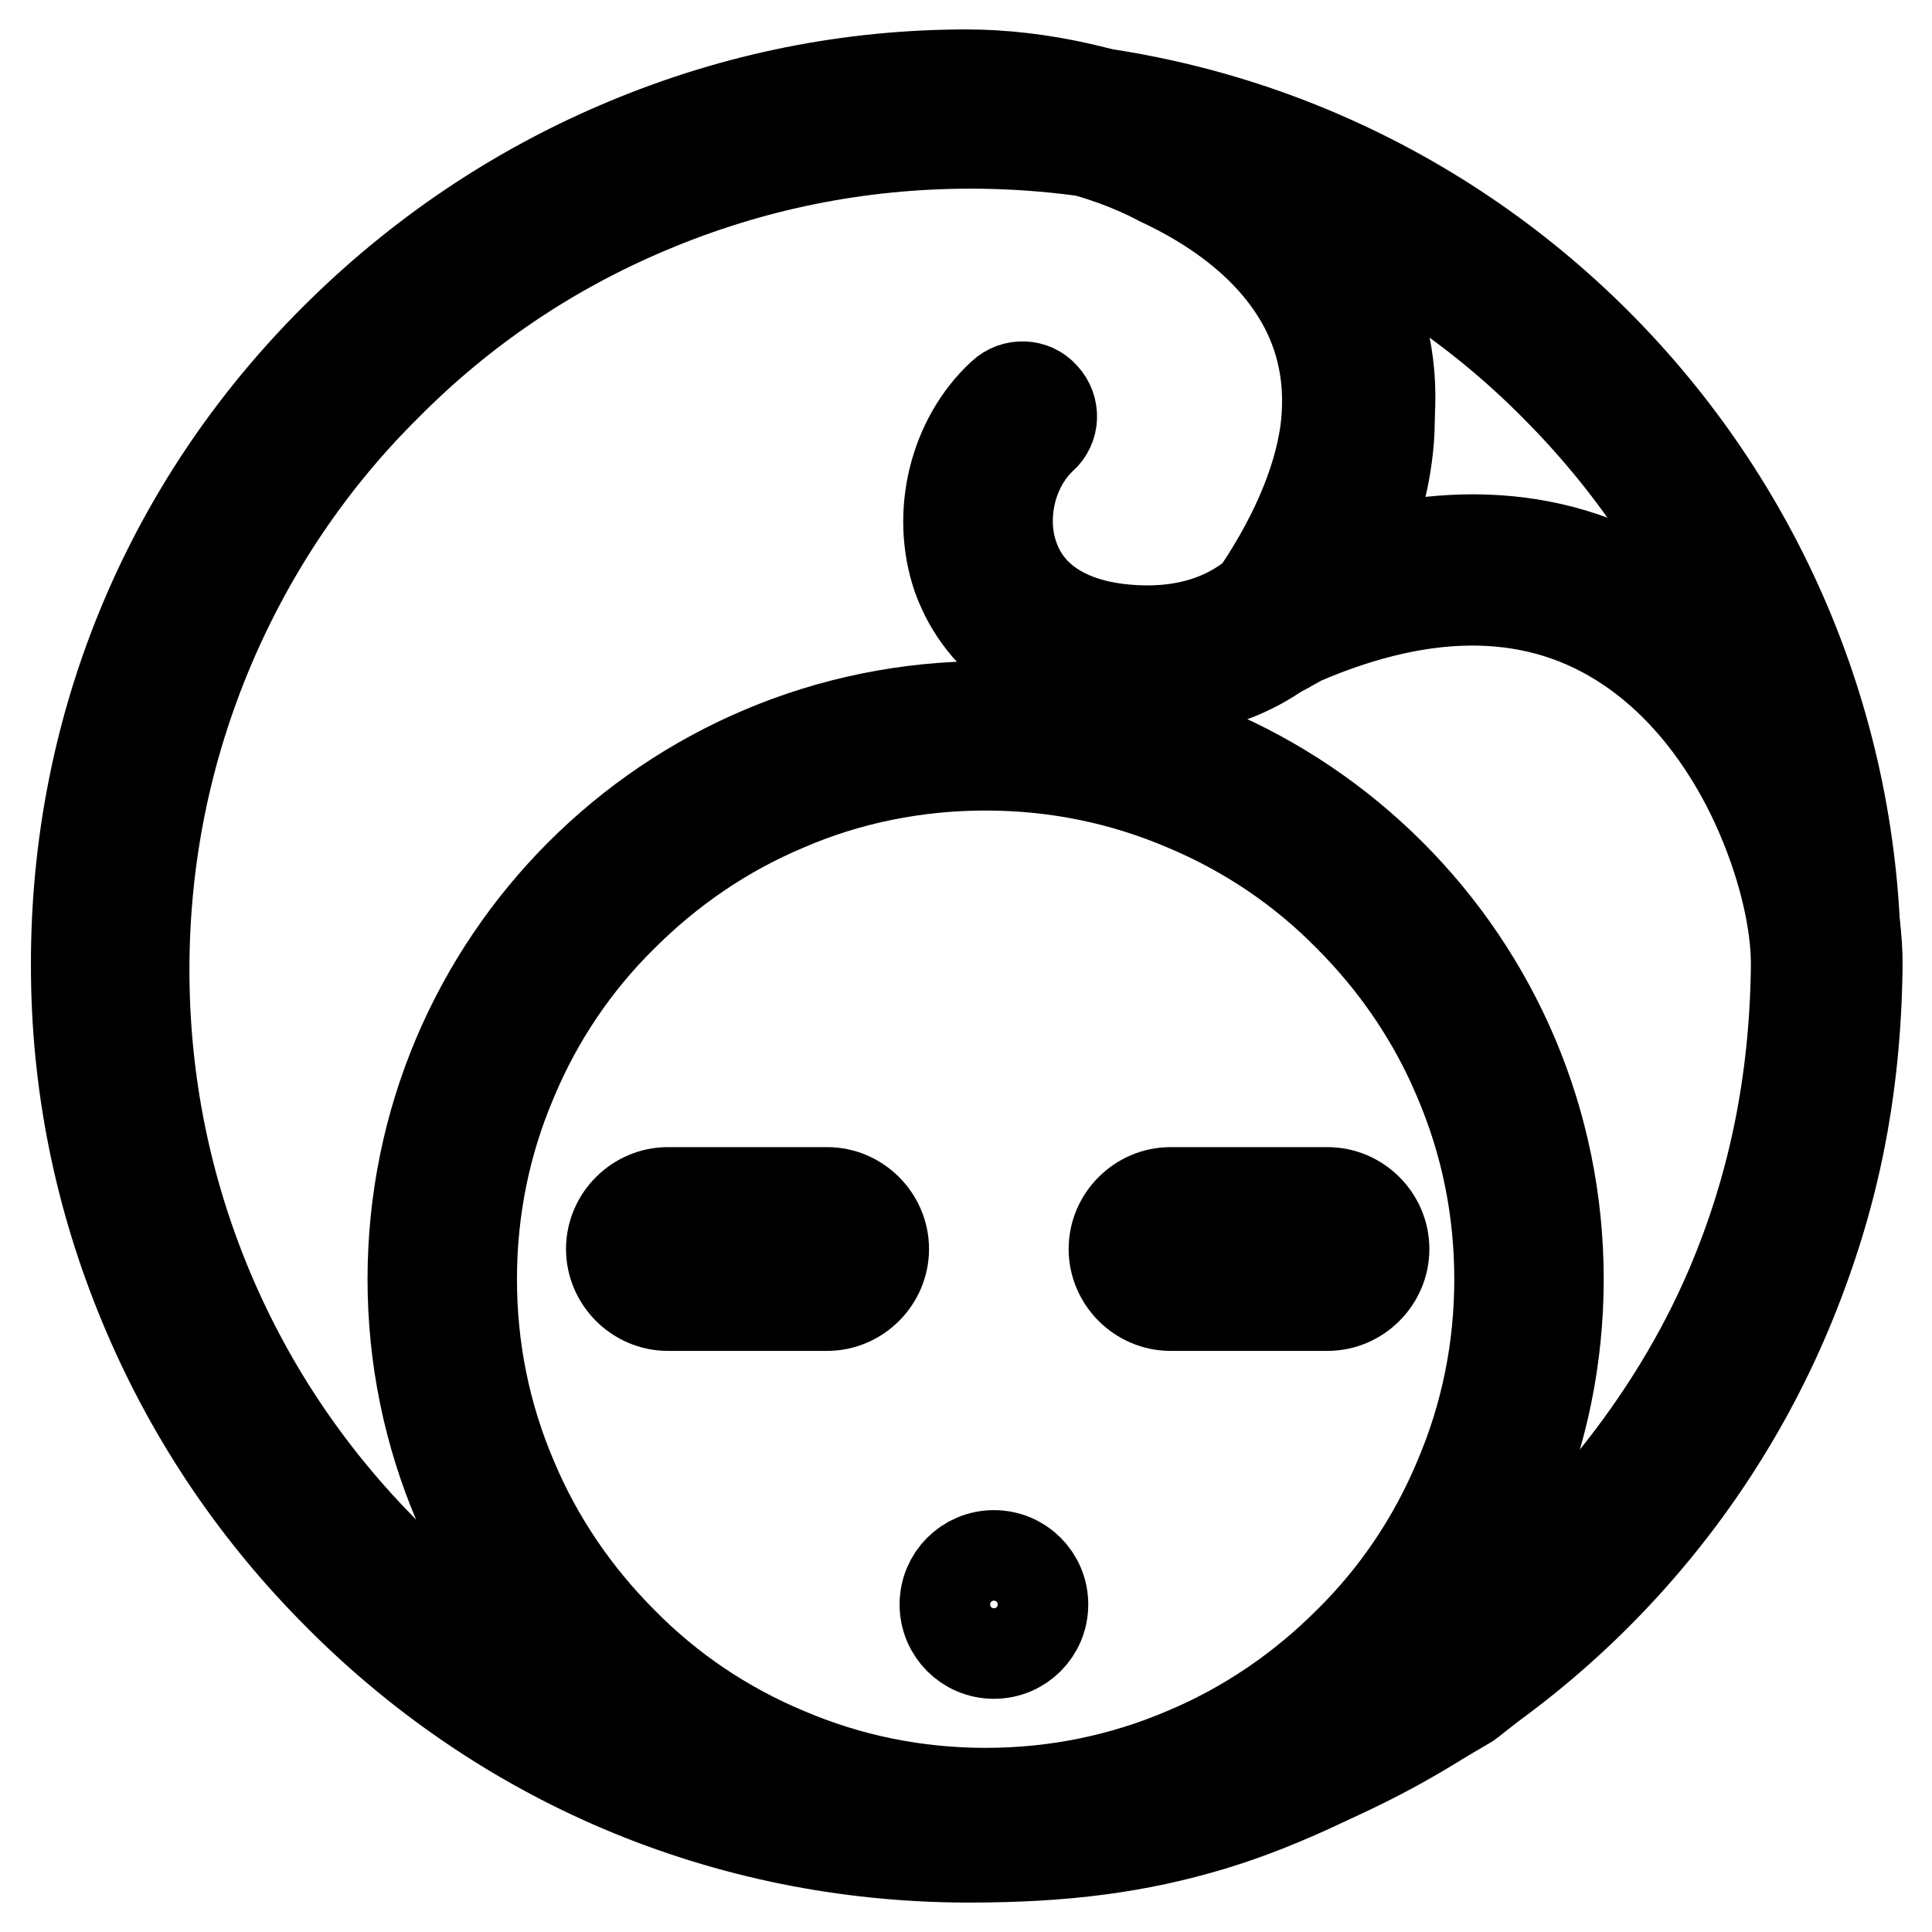
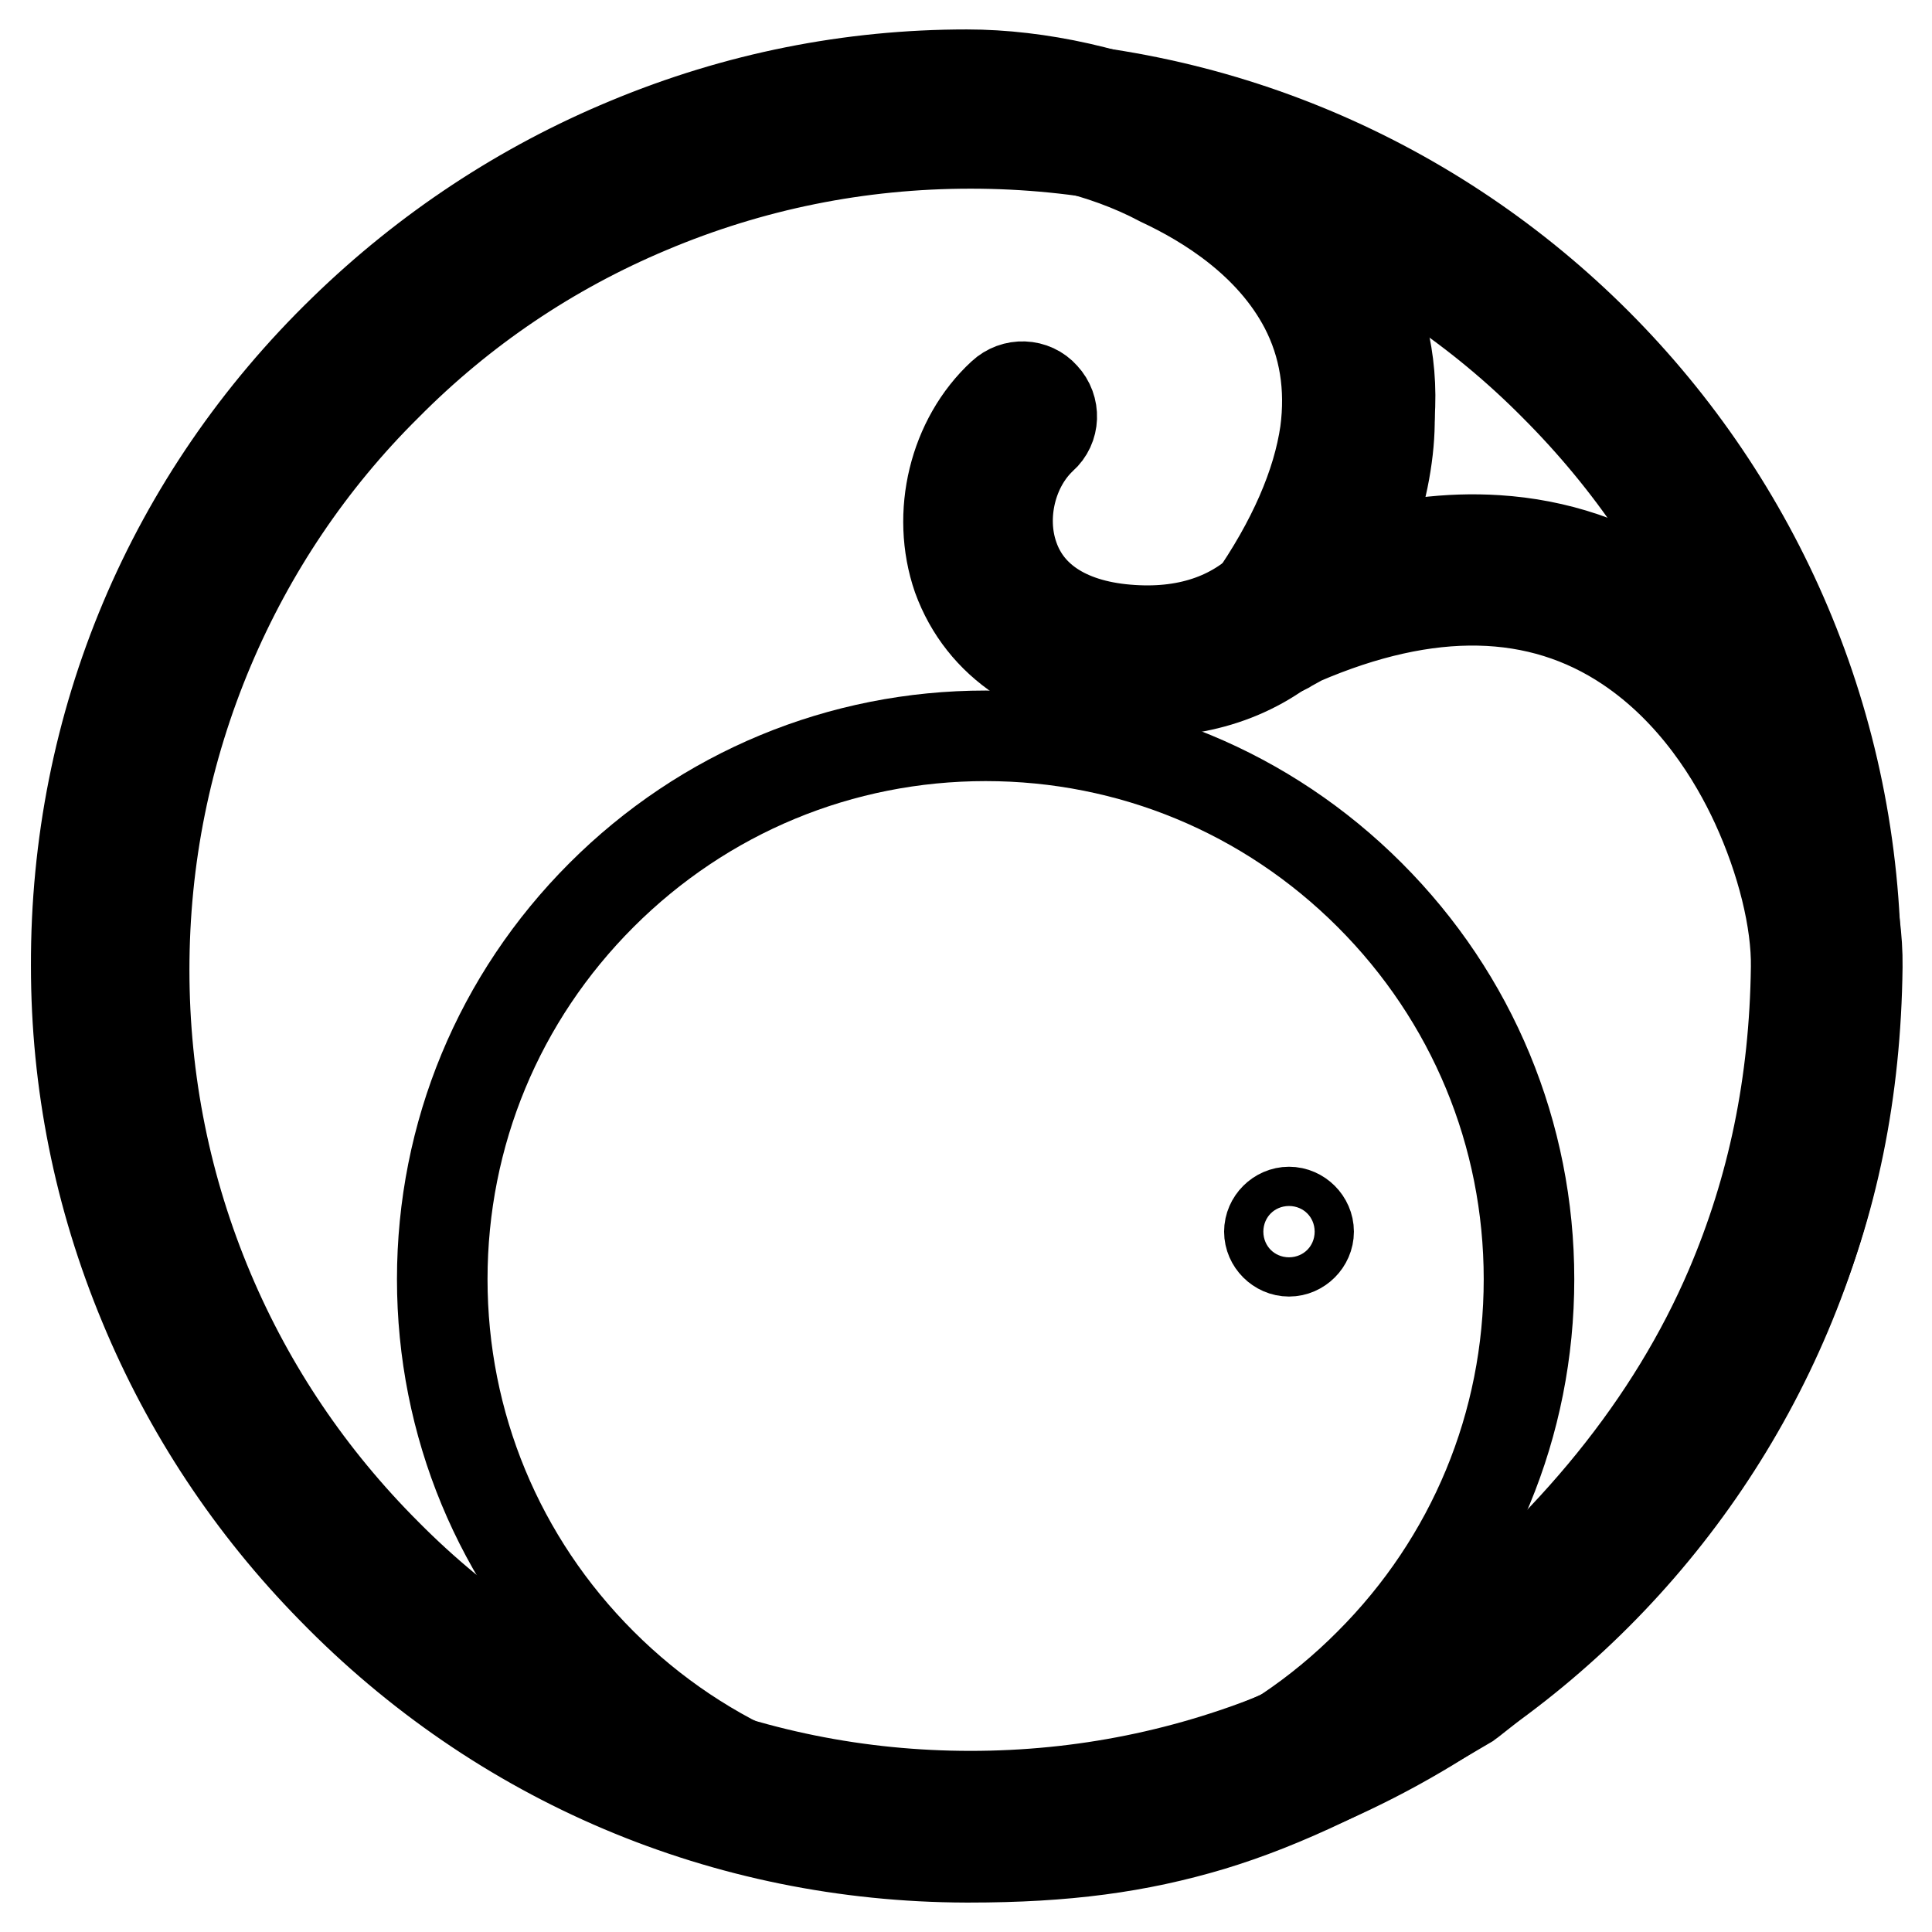
<svg xmlns="http://www.w3.org/2000/svg" version="1.1" x="0px" y="0px" viewBox="0 0 256 256" enable-background="new 0 0 256 256" xml:space="preserve">
  <g>
    <path stroke-width="12" fill-opacity="0" stroke="#000000" d="M128.6,241.9c-15.3,0-30.2-3-44.2-8.9c-13.5-5.7-25.6-13.9-36-24.3c-10.4-10.4-18.6-22.5-24.3-36 c-5.9-14-8.9-28.8-8.9-44.2s3-30.2,8.9-44.2c5.7-13.5,13.9-25.6,24.3-36c10.4-10.4,22.5-18.6,36-24.3c14-5.9,28.8-8.9,44.2-8.9 c15.3,0,30.2,3,44.2,8.9c13.5,5.7,25.6,13.9,36,24.3c10.4,10.4,18.6,22.5,24.3,36c5.9,14,8.9,28.8,8.9,44.2s-3,30.2-8.9,44.2 c-5.7,13.5-13.9,25.6-24.3,36c-10.4,10.4-22.5,18.6-36,24.3C158.7,238.9,143.9,241.9,128.6,241.9L128.6,241.9z" />
    <path stroke-width="12" fill-opacity="0" stroke="#000000" d="M128.6,19c14.8,0,29.1,2.9,42.6,8.6c13,5.5,24.8,13.4,34.8,23.5c10.1,10.1,18,21.8,23.5,34.8 c5.7,13.5,8.6,27.8,8.6,42.6c0,14.8-2.9,29.1-8.6,42.6c-5.5,13-13.4,24.8-23.5,34.8c-10.1,10.1-21.8,18-34.8,23.5 c-13.5,5.7-27.8,8.6-42.6,8.6c-14.8,0-29.1-2.9-42.6-8.6c-13-5.5-24.8-13.4-34.8-23.5c-10.1-10.1-18-21.8-23.5-34.8 c-5.7-13.5-8.6-27.8-8.6-42.6c0-14.8,2.9-29.1,8.6-42.6c5.5-13,13.4-24.8,23.5-34.8C61.2,41,72.9,33.1,86,27.6 C99.5,21.9,113.8,19,128.6,19z M128.6,11.1c-64.8,0-117.3,52.5-117.3,117.3c0,64.8,52.5,117.3,117.3,117.3s117.3-52.5,117.3-117.3 C245.9,63.7,193.4,11.1,128.6,11.1z" />
-     <path stroke-width="12" fill-opacity="0" stroke="#000000" d="M168.9,82.2l0.4-0.6c31.2-44.6-12.1-67.8-41.3-67.8c-60.5,0-114.1,48.9-114.1,114.2 c0,60.6,49.6,113.9,114.1,114.1c23.9,0.1,37.8-4.3,64.4-19.9c42.6-33,49.4-69.8,49.7-94.2c0.3-20.5-20.4-68.9-71-47.1 C170.2,81.3,168.9,82.2,168.9,82.2" />
    <path stroke-width="12" fill-opacity="0" stroke="#000000" d="M128.4,246.1H128c-31.9-0.1-61.7-12.7-84-35.6c-10.7-10.9-19.1-23.6-24.9-37.6c-6-14.4-9-29.5-9-44.9 C10,95.9,22.6,66,45.6,43.7c10.9-10.6,23.6-19,37.6-24.8c14.4-6,29.5-9,44.9-9c9.6,0,20.3,2.4,29.4,6.6 c10.6,4.9,18.4,11.9,22.8,20.2c3.4,6.5,4.6,13.7,3.5,21.3c-0.7,5.2-2.5,10.5-5.3,16.1c6.9-2.1,13.5-2.9,19.8-2.5 c8,0.5,15.4,3,22,7.4c10.3,6.9,16.4,16.9,19.8,24.1c3.8,8.4,6.1,17.7,6,25c-0.2,16.5-3.2,31.4-9.3,45.4 c-8.3,19.3-22.5,36.8-41.9,51.9c-0.1,0.1-0.3,0.2-0.4,0.3c-14.2,8.4-24.4,13.3-34,16.2C150.8,244.8,141.2,246.1,128.4,246.1 L128.4,246.1z M128,17.8c-14.4,0-28.4,2.8-41.9,8.4c-13.1,5.4-25,13.2-35.2,23.2c-21.4,20.8-33.2,48.8-33.2,78.8 c0,14.4,2.8,28.4,8.4,41.9c5.5,13.1,13.3,24.9,23.3,35.1c20.9,21.3,48.7,33.1,78.5,33.2h0.4c22.7,0,36.1-4.2,61.7-19.2 c18.3-14.2,31.6-30.6,39.3-48.6c5.6-13.1,8.5-27,8.7-42.4c0.1-6.2-1.9-14.2-5.3-21.6c-2.9-6.3-8.2-15-17-20.9 c-11.8-7.9-26.4-8.2-43.3-0.9c-0.3,0.2-1.1,0.6-1.6,0.9c-1.6,1.1-3.7,0.9-5-0.5c-1.3-1.4-1.5-3.5-0.4-5l0.4-0.5 c5.5-7.9,8.8-15.5,9.8-22.4c0.8-6-0.1-11.6-2.7-16.6c-4.5-8.6-12.9-13.8-19.1-16.7C146.1,19.9,136.5,17.8,128,17.8L128,17.8z" />
    <path stroke-width="12" fill-opacity="0" stroke="#000000" d="M152,91.6c-0.8,0-1.7,0-2.5-0.1c-11.2-0.7-19.4-6.2-22.6-15c-2.9-8.4-0.5-18.3,5.9-24.2 c1.6-1.5,4.1-1.4,5.5,0.2c1.5,1.6,1.4,4.1-0.2,5.5c-4.1,3.8-5.7,10.4-3.8,15.8c2,5.8,7.6,9.2,15.7,9.7c7.7,0.5,14-1.8,18.5-6.7 c6.8-7.3,8.4-18.8,7.7-23.3c-0.3-2.1,1.2-4.1,3.3-4.4s4.1,1.2,4.4,3.3c1,6.9-1.4,20.7-9.7,29.8C168.6,88.4,160.9,91.6,152,91.6 L152,91.6z" />
    <path stroke-width="12" fill-opacity="0" stroke="#000000" d="M130.6,241.5c-19.2,0-37.3-7.5-50.9-21.1c-13.6-13.6-21.1-31.7-21.1-50.9c0-19.2,7.5-37.3,21.1-50.9 c13.6-13.6,31.7-21.1,50.9-21.1c19.2,0,37.3,7.5,50.9,21.1c13.6,13.6,21.1,31.7,21.1,50.9c0,19.2-7.5,37.3-21.1,50.9 C167.9,234.1,149.8,241.5,130.6,241.5z" />
-     <path stroke-width="12" fill-opacity="0" stroke="#000000" d="M130.6,101.4c9.2,0,18.1,1.8,26.5,5.4c8.1,3.4,15.4,8.3,21.6,14.6c6.2,6.2,11.2,13.5,14.6,21.6 c3.6,8.4,5.4,17.3,5.4,26.5c0,9.2-1.8,18.1-5.4,26.5c-3.4,8.1-8.3,15.4-14.6,21.6c-6.2,6.2-13.5,11.2-21.6,14.6 c-8.4,3.6-17.3,5.4-26.5,5.4c-9.2,0-18.1-1.8-26.5-5.4c-8.1-3.4-15.4-8.3-21.6-14.6c-6.2-6.2-11.2-13.5-14.6-21.6 c-3.6-8.4-5.4-17.3-5.4-26.5c0-9.2,1.8-18.1,5.4-26.5c3.4-8.1,8.3-15.4,14.6-21.6c6.2-6.2,13.5-11.2,21.6-14.6 C112.4,103.2,121.4,101.4,130.6,101.4z M130.6,93.6c-42,0-75.9,34-75.9,75.9c0,41.9,34,75.9,75.9,75.9c41.9,0,75.9-34,75.9-75.9 C206.5,127.6,172.5,93.6,130.6,93.6z" />
-     <path stroke-width="12" fill-opacity="0" stroke="#000000" d="M109.6,173H88.5c-4.1,0-7.5-3.4-7.5-7.5c0-4.1,3.4-7.5,7.5-7.5h21.1c4.1,0,7.5,3.4,7.5,7.5 C117.1,169.6,113.7,173,109.6,173z M88.5,162.2c-1.8,0-3.3,1.5-3.3,3.3c0,1.8,1.5,3.3,3.3,3.3h21.1c1.8,0,3.3-1.5,3.3-3.3 c0-1.8-1.5-3.3-3.3-3.3H88.5z M175.9,173h-20.8c-4.1,0-7.5-3.4-7.5-7.5c0-4.1,3.4-7.5,7.5-7.5h20.8c4.1,0,7.5,3.4,7.5,7.5 C183.4,169.6,180,173,175.9,173z M155.1,162.2c-1.8,0-3.3,1.5-3.3,3.3c0,1.8,1.5,3.3,3.3,3.3h20.8c1.8,0,3.3-1.5,3.3-3.3 c0-1.8-1.5-3.3-3.3-3.3H155.1z M131.7,219.1c-3.6,0-6.5-2.9-6.5-6.5s2.9-6.5,6.5-6.5s6.5,2.9,6.5,6.5S135.3,219.1,131.7,219.1z  M131.7,210.3c-1.3,0-2.3,1-2.3,2.3c0,1.3,1,2.3,2.3,2.3c1.3,0,2.3-1,2.3-2.3C134,211.4,133,210.3,131.7,210.3z" />
-     <path stroke-width="12" fill-opacity="0" stroke="#000000" d="M101.3,163.2c0,1.4,1.2,2.6,2.6,2.6c1.4,0,2.6-1.2,2.6-2.6c0-1.4-1.2-2.6-2.6-2.6 C102.5,160.6,101.3,161.8,101.3,163.2z" />
    <path stroke-width="12" fill-opacity="0" stroke="#000000" d="M168.2,163.2c0,1.4,1.2,2.6,2.6,2.6s2.6-1.2,2.6-2.6c0-1.4-1.2-2.6-2.6-2.6S168.2,161.8,168.2,163.2z" />
  </g>
</svg>